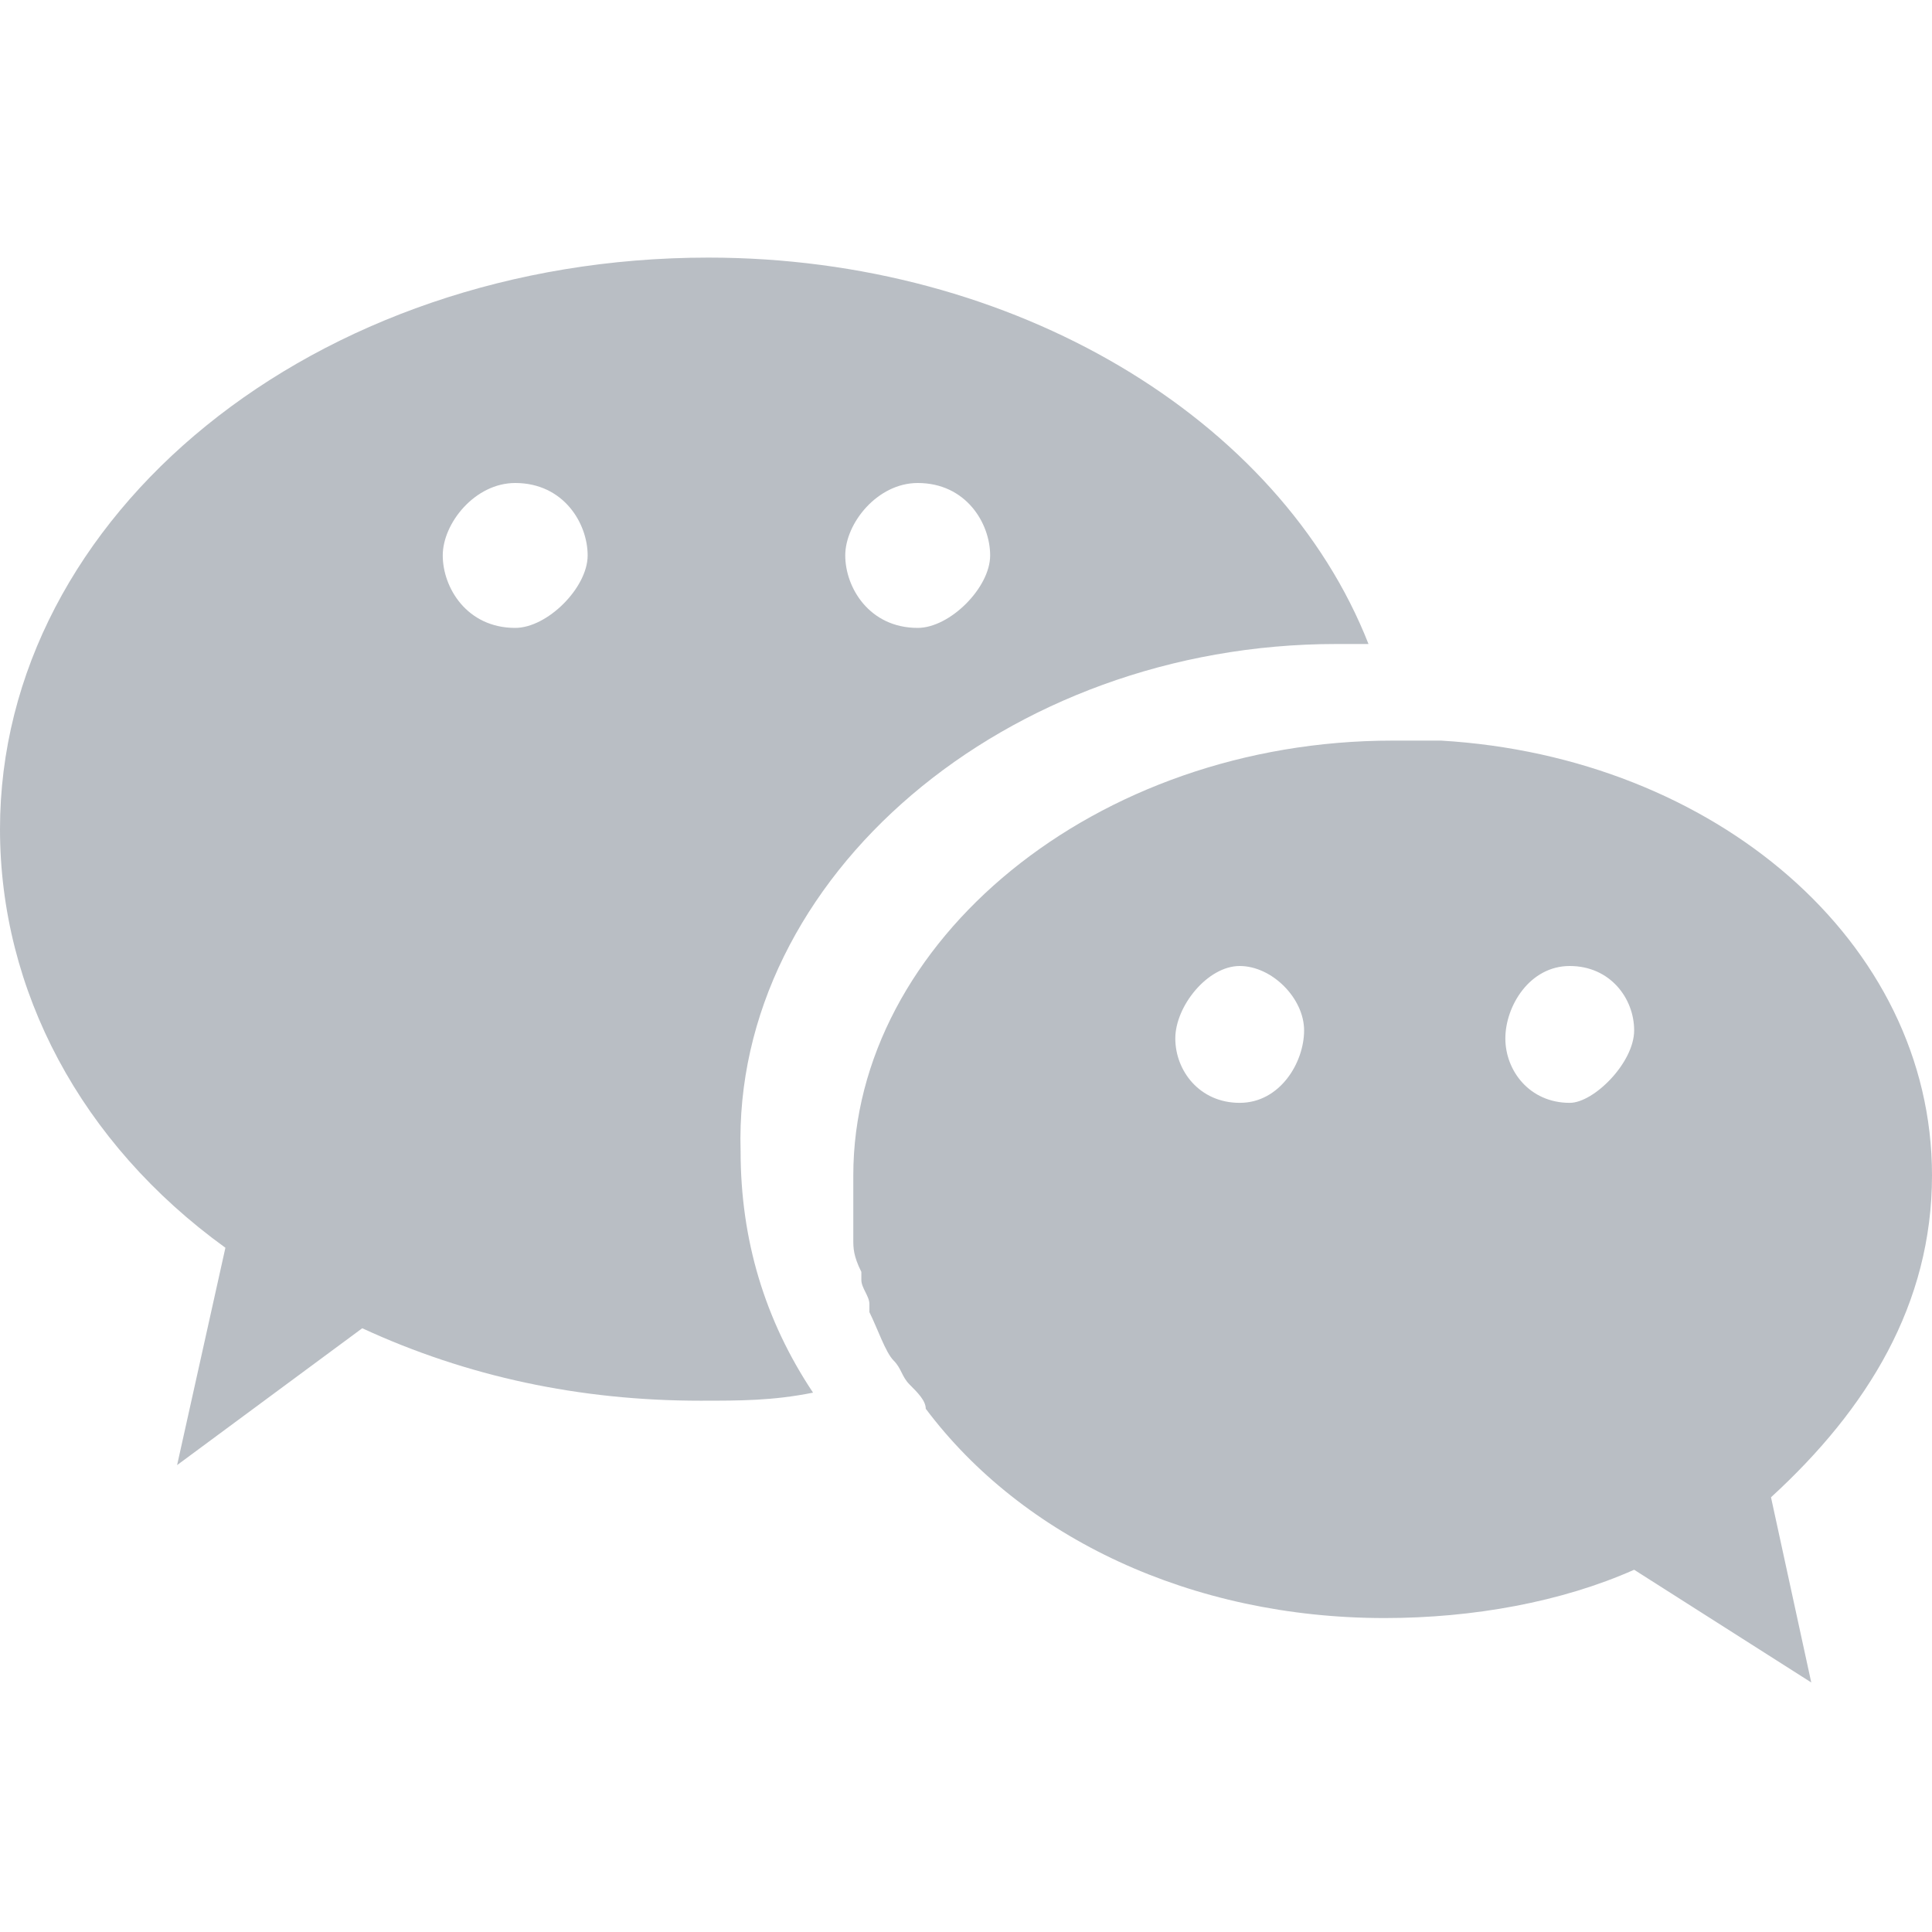
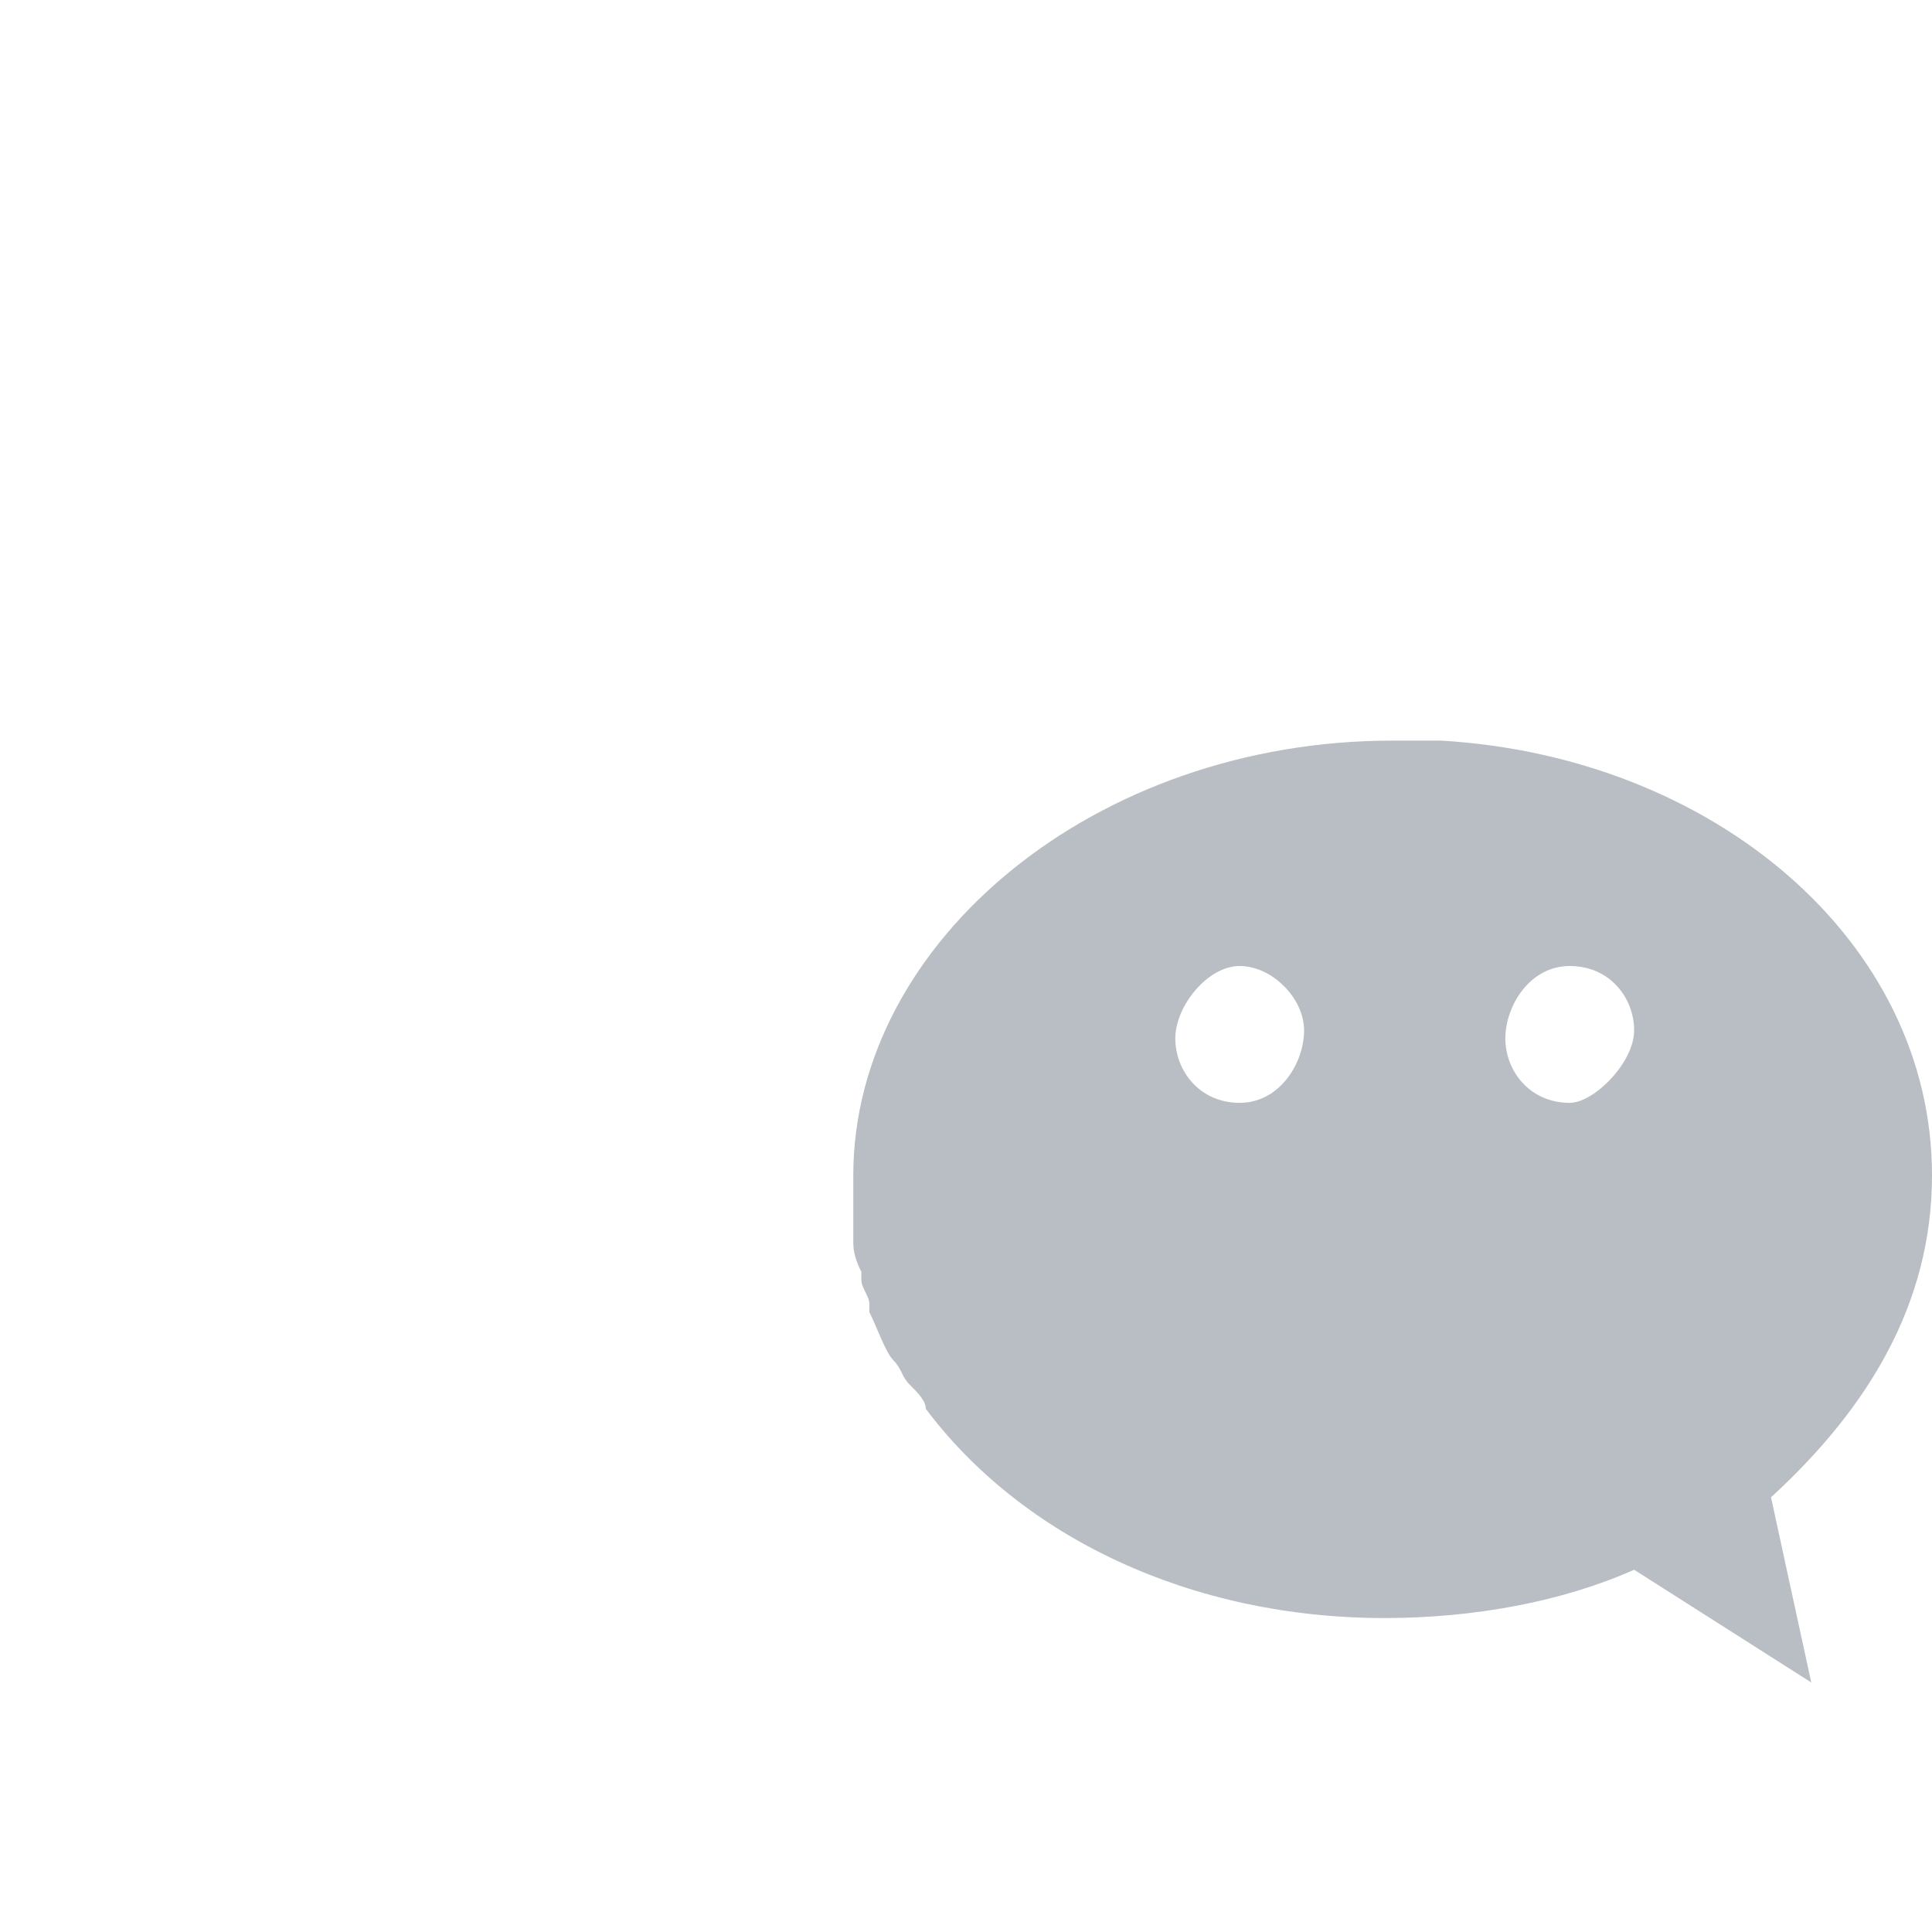
<svg xmlns="http://www.w3.org/2000/svg" version="1.1" id="图层_1" x="0px" y="0px" viewBox="0 0 24 24" style="enable-background:new 0 0 24 24;" xml:space="preserve">
  <style type="text/css">
	.st0{fill:#B9BEC4;}
</style>
  <g>
    <path class="st0" d="M24,14.6c0-2.9-2.7-5.2-6.1-5.4l0,0c-0.2,0-0.4,0-0.6,0c-3.7,0-6.7,2.5-6.7,5.4c0,0.1,0,0.3,0,0.4V15   c0,0.1,0,0.2,0,0.3c0,0,0,0,0,0.1s0,0.2,0.1,0.4c0,0,0,0,0,0.1s0.1,0.2,0.1,0.3c0,0,0,0,0,0.1c0.1,0.2,0.2,0.5,0.3,0.6l0,0   c0.1,0.1,0.1,0.2,0.2,0.3l0,0c0.1,0.1,0.2,0.2,0.2,0.3l0,0l0,0c1.2,1.6,3.3,2.6,5.7,2.6c1.1,0,2.2-0.2,3.1-0.6l2.2,1.4L22,18.6   C23.2,17.5,24,16.2,24,14.6z M15.4,13.7c-0.5,0-0.8-0.4-0.8-0.8S15,12,15.4,12s0.8,0.4,0.8,0.8S15.9,13.7,15.4,13.7z M19.5,13.7   c-0.5,0-0.8-0.4-0.8-0.8S19,12,19.5,12s0.8,0.4,0.8,0.8S19.8,13.7,19.5,13.7z" />
-     <path class="st0" d="M16.6,8c0.1,0,0.2,0,0.4,0c-1.1-2.8-4.4-4.8-8.2-4.8C3.9,3.2,0,6.4,0,10.3c0,2,1,3.9,2.8,5.2l-0.6,2.7l2.3-1.7   c1.3,0.6,2.7,0.9,4.2,0.9c0.5,0,0.9,0,1.4-0.1c-0.6-0.9-0.9-1.9-0.9-3C9.1,10.9,12.5,8,16.6,8z M11.4,6c0.6,0,0.9,0.5,0.9,0.9   s-0.5,0.9-0.9,0.9c-0.6,0-0.9-0.5-0.9-0.9S10.9,6,11.4,6z M6.4,7.8c-0.6,0-0.9-0.5-0.9-0.9S5.9,6,6.4,6c0.6,0,0.9,0.5,0.9,0.9   S6.8,7.8,6.4,7.8z" />
  </g>
</svg>